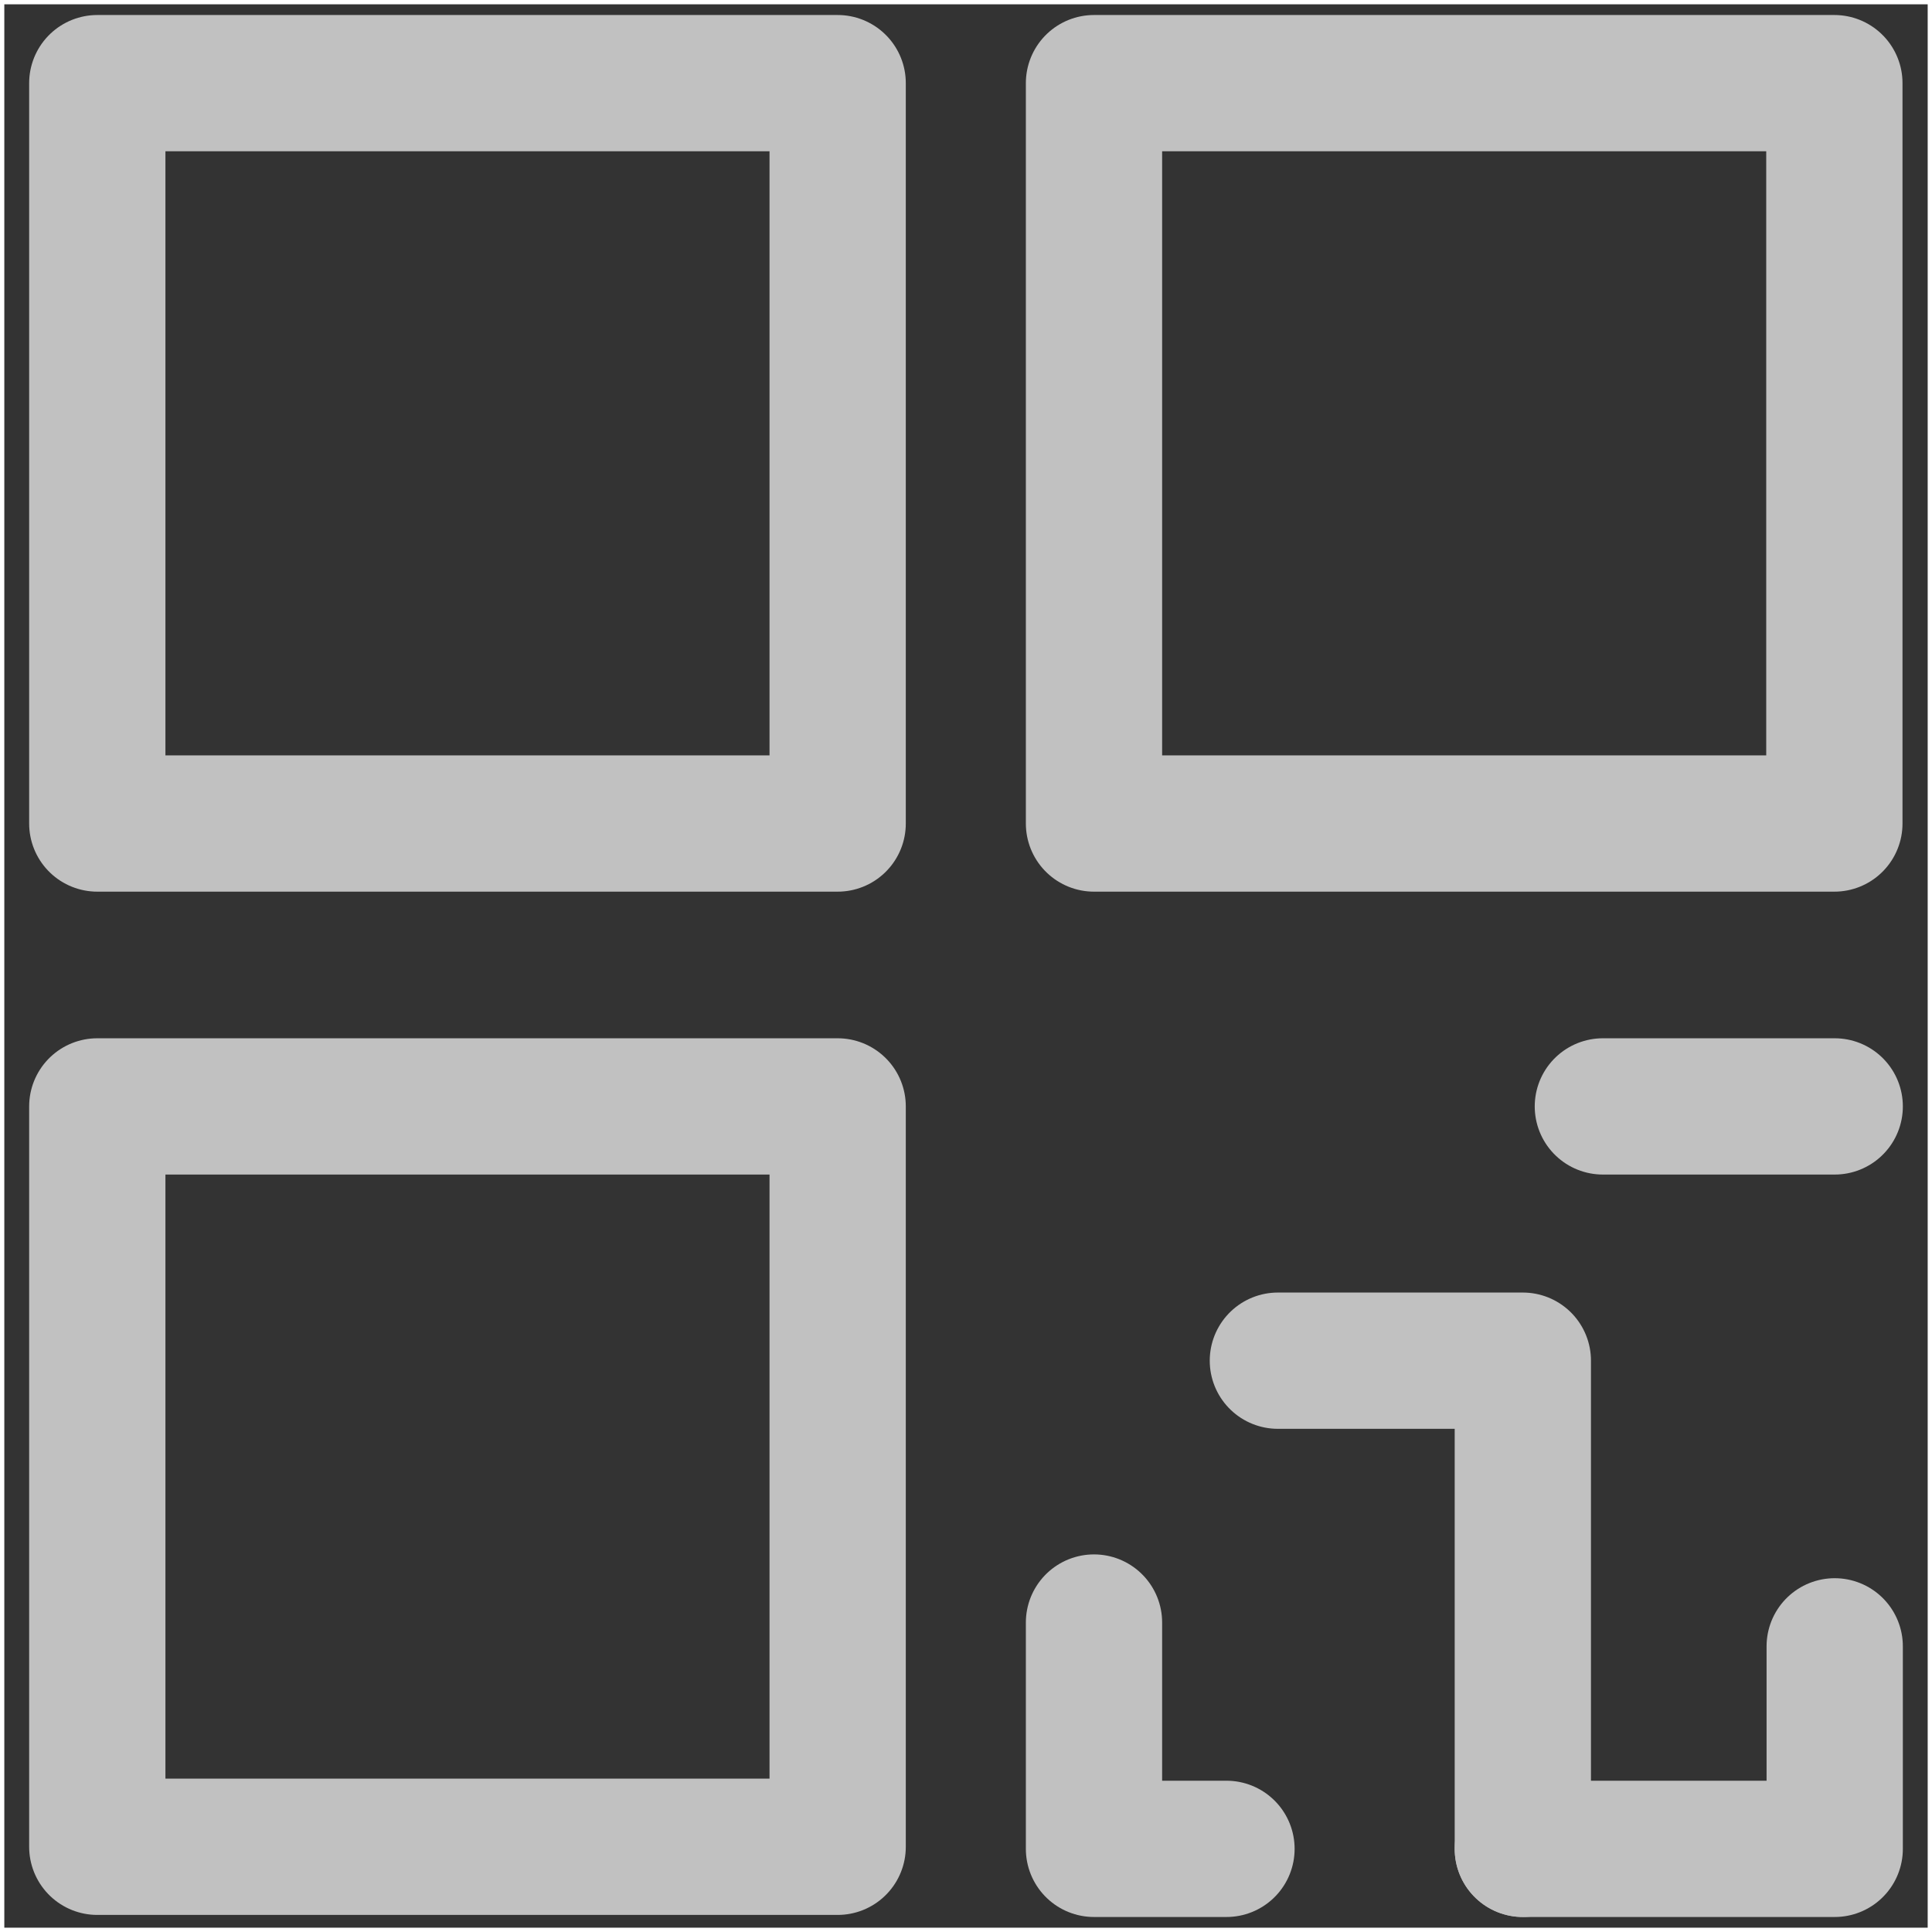
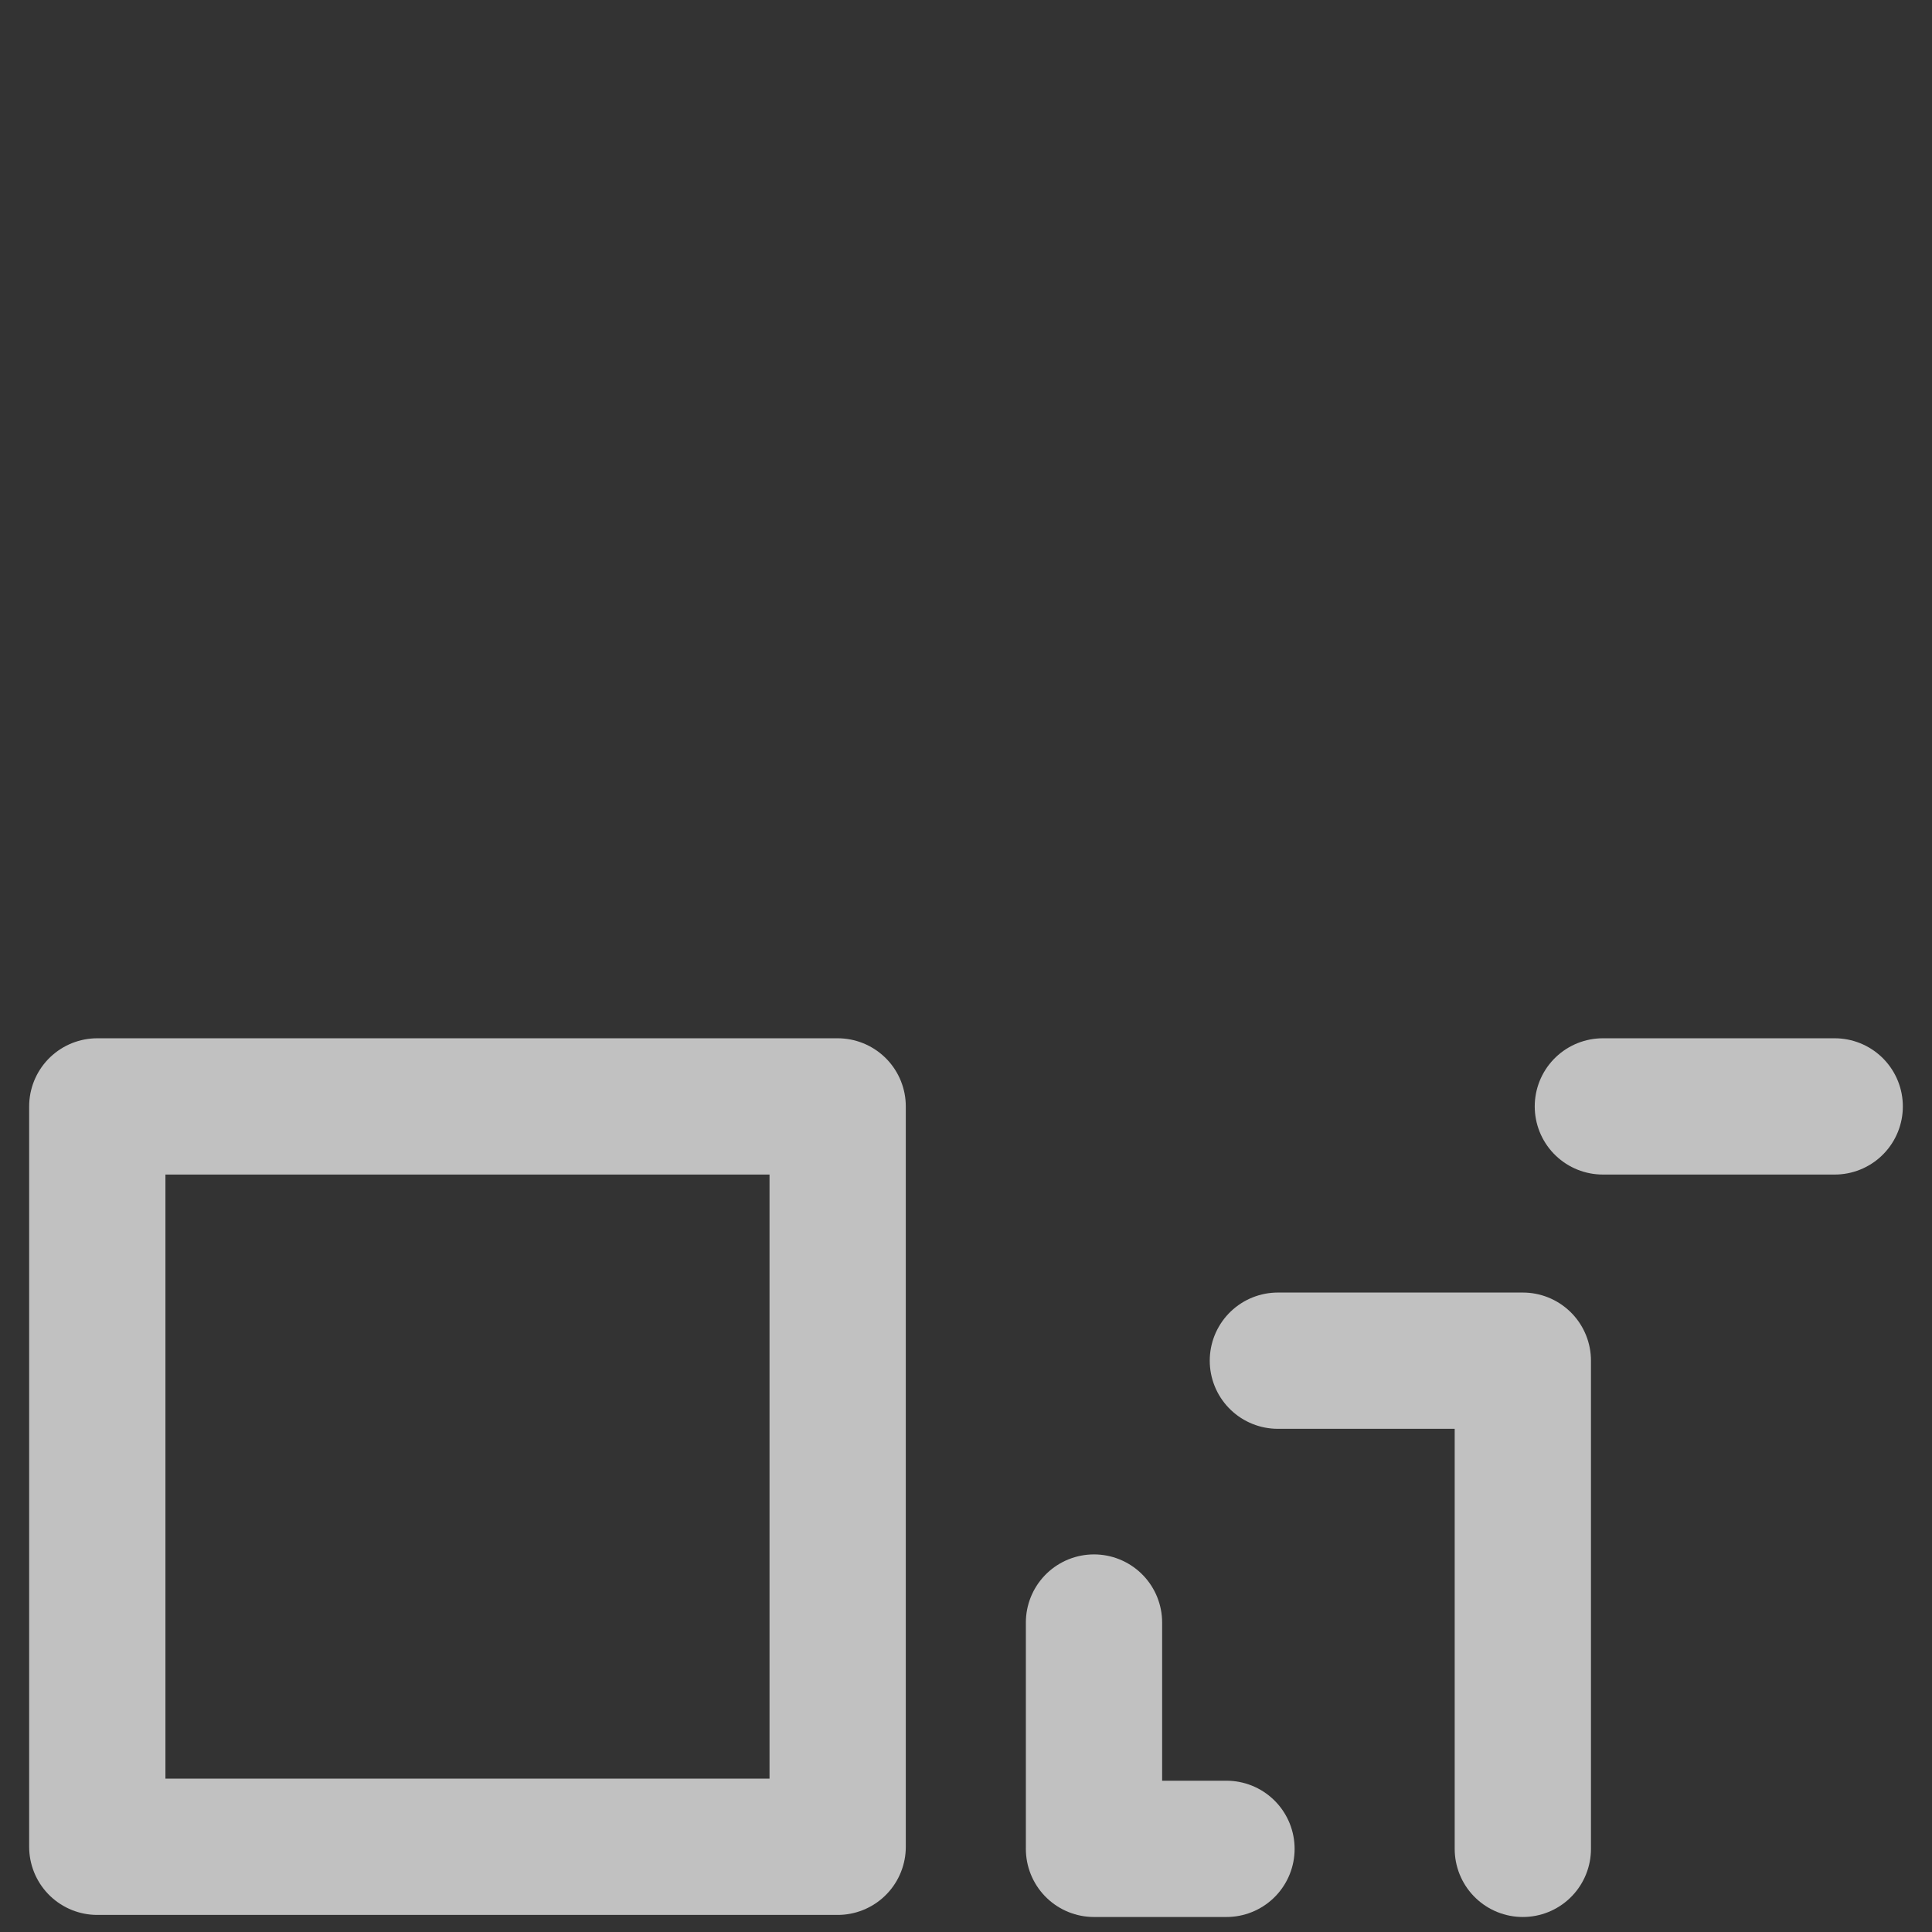
<svg xmlns="http://www.w3.org/2000/svg" id="Camada_1" viewBox="0 0 56 56">
  <rect x="0" y="0" width="56" height="56" fill="#333333" stroke="none" />
  <defs>
    <style>.cls-1{stroke:#c1c1c1;stroke-linecap:round;stroke-linejoin:round;stroke-width:3.95px;}.cls-1,.cls-2{fill:none;}.cls-2{stroke:#fff;stroke-miterlimit:10;stroke-width:.25px;}</style>
  </defs>
  <g>
    <rect class="cls-1" x="2.82" y="32.07" width="21.46" height="21.46" />
-     <rect class="cls-1" x="31.71" y="2.41" width="21.46" height="21.46" />
-     <rect class="cls-1" x="2.82" y="2.41" width="21.46" height="21.46" />
    <g>
      <polyline class="cls-1" points="35.55 53.59 31.71 53.59 31.71 47.03" />
-       <polyline class="cls-1" points="53.18 47.72 53.18 53.59 44.14 53.59" />
      <polyline class="cls-1" points="44.14 53.59 44.14 39.44 37.04 39.44" />
    </g>
    <line class="cls-1" x1="46.46" y1="32.07" x2="53.18" y2="32.07" />
  </g>
-   <rect class="cls-2" x="0" width="56" height="56" />
</svg>